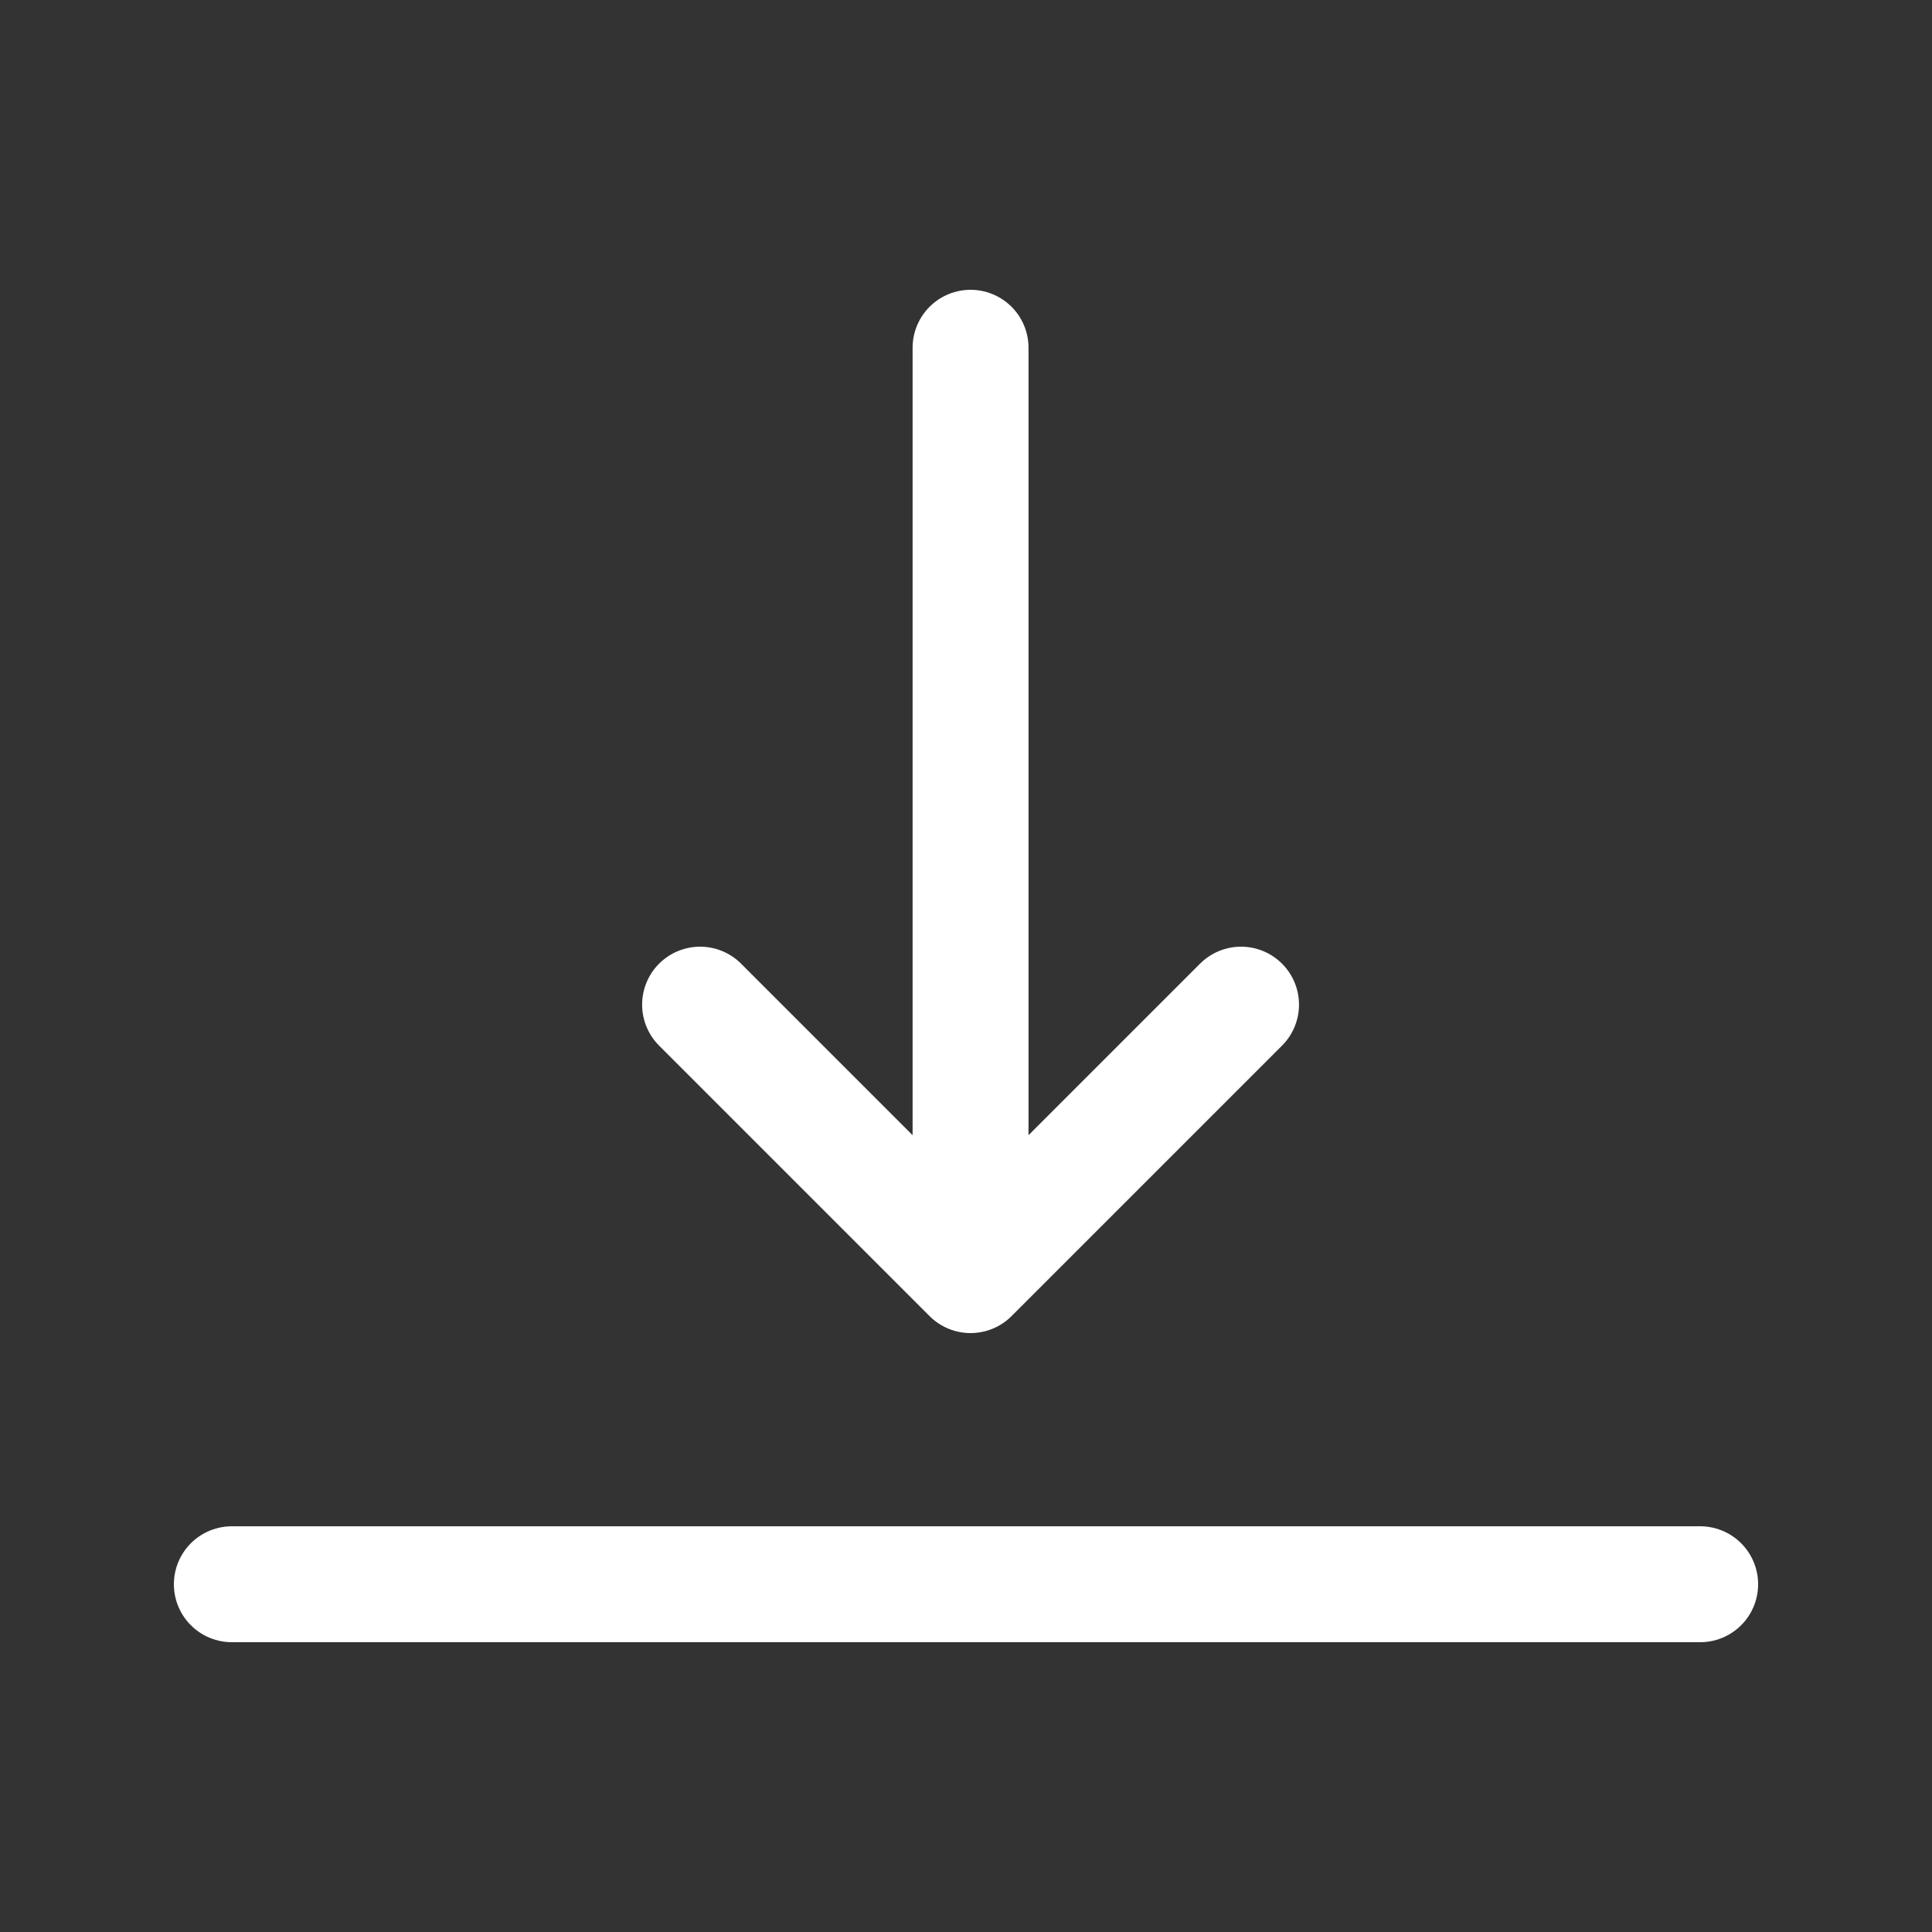
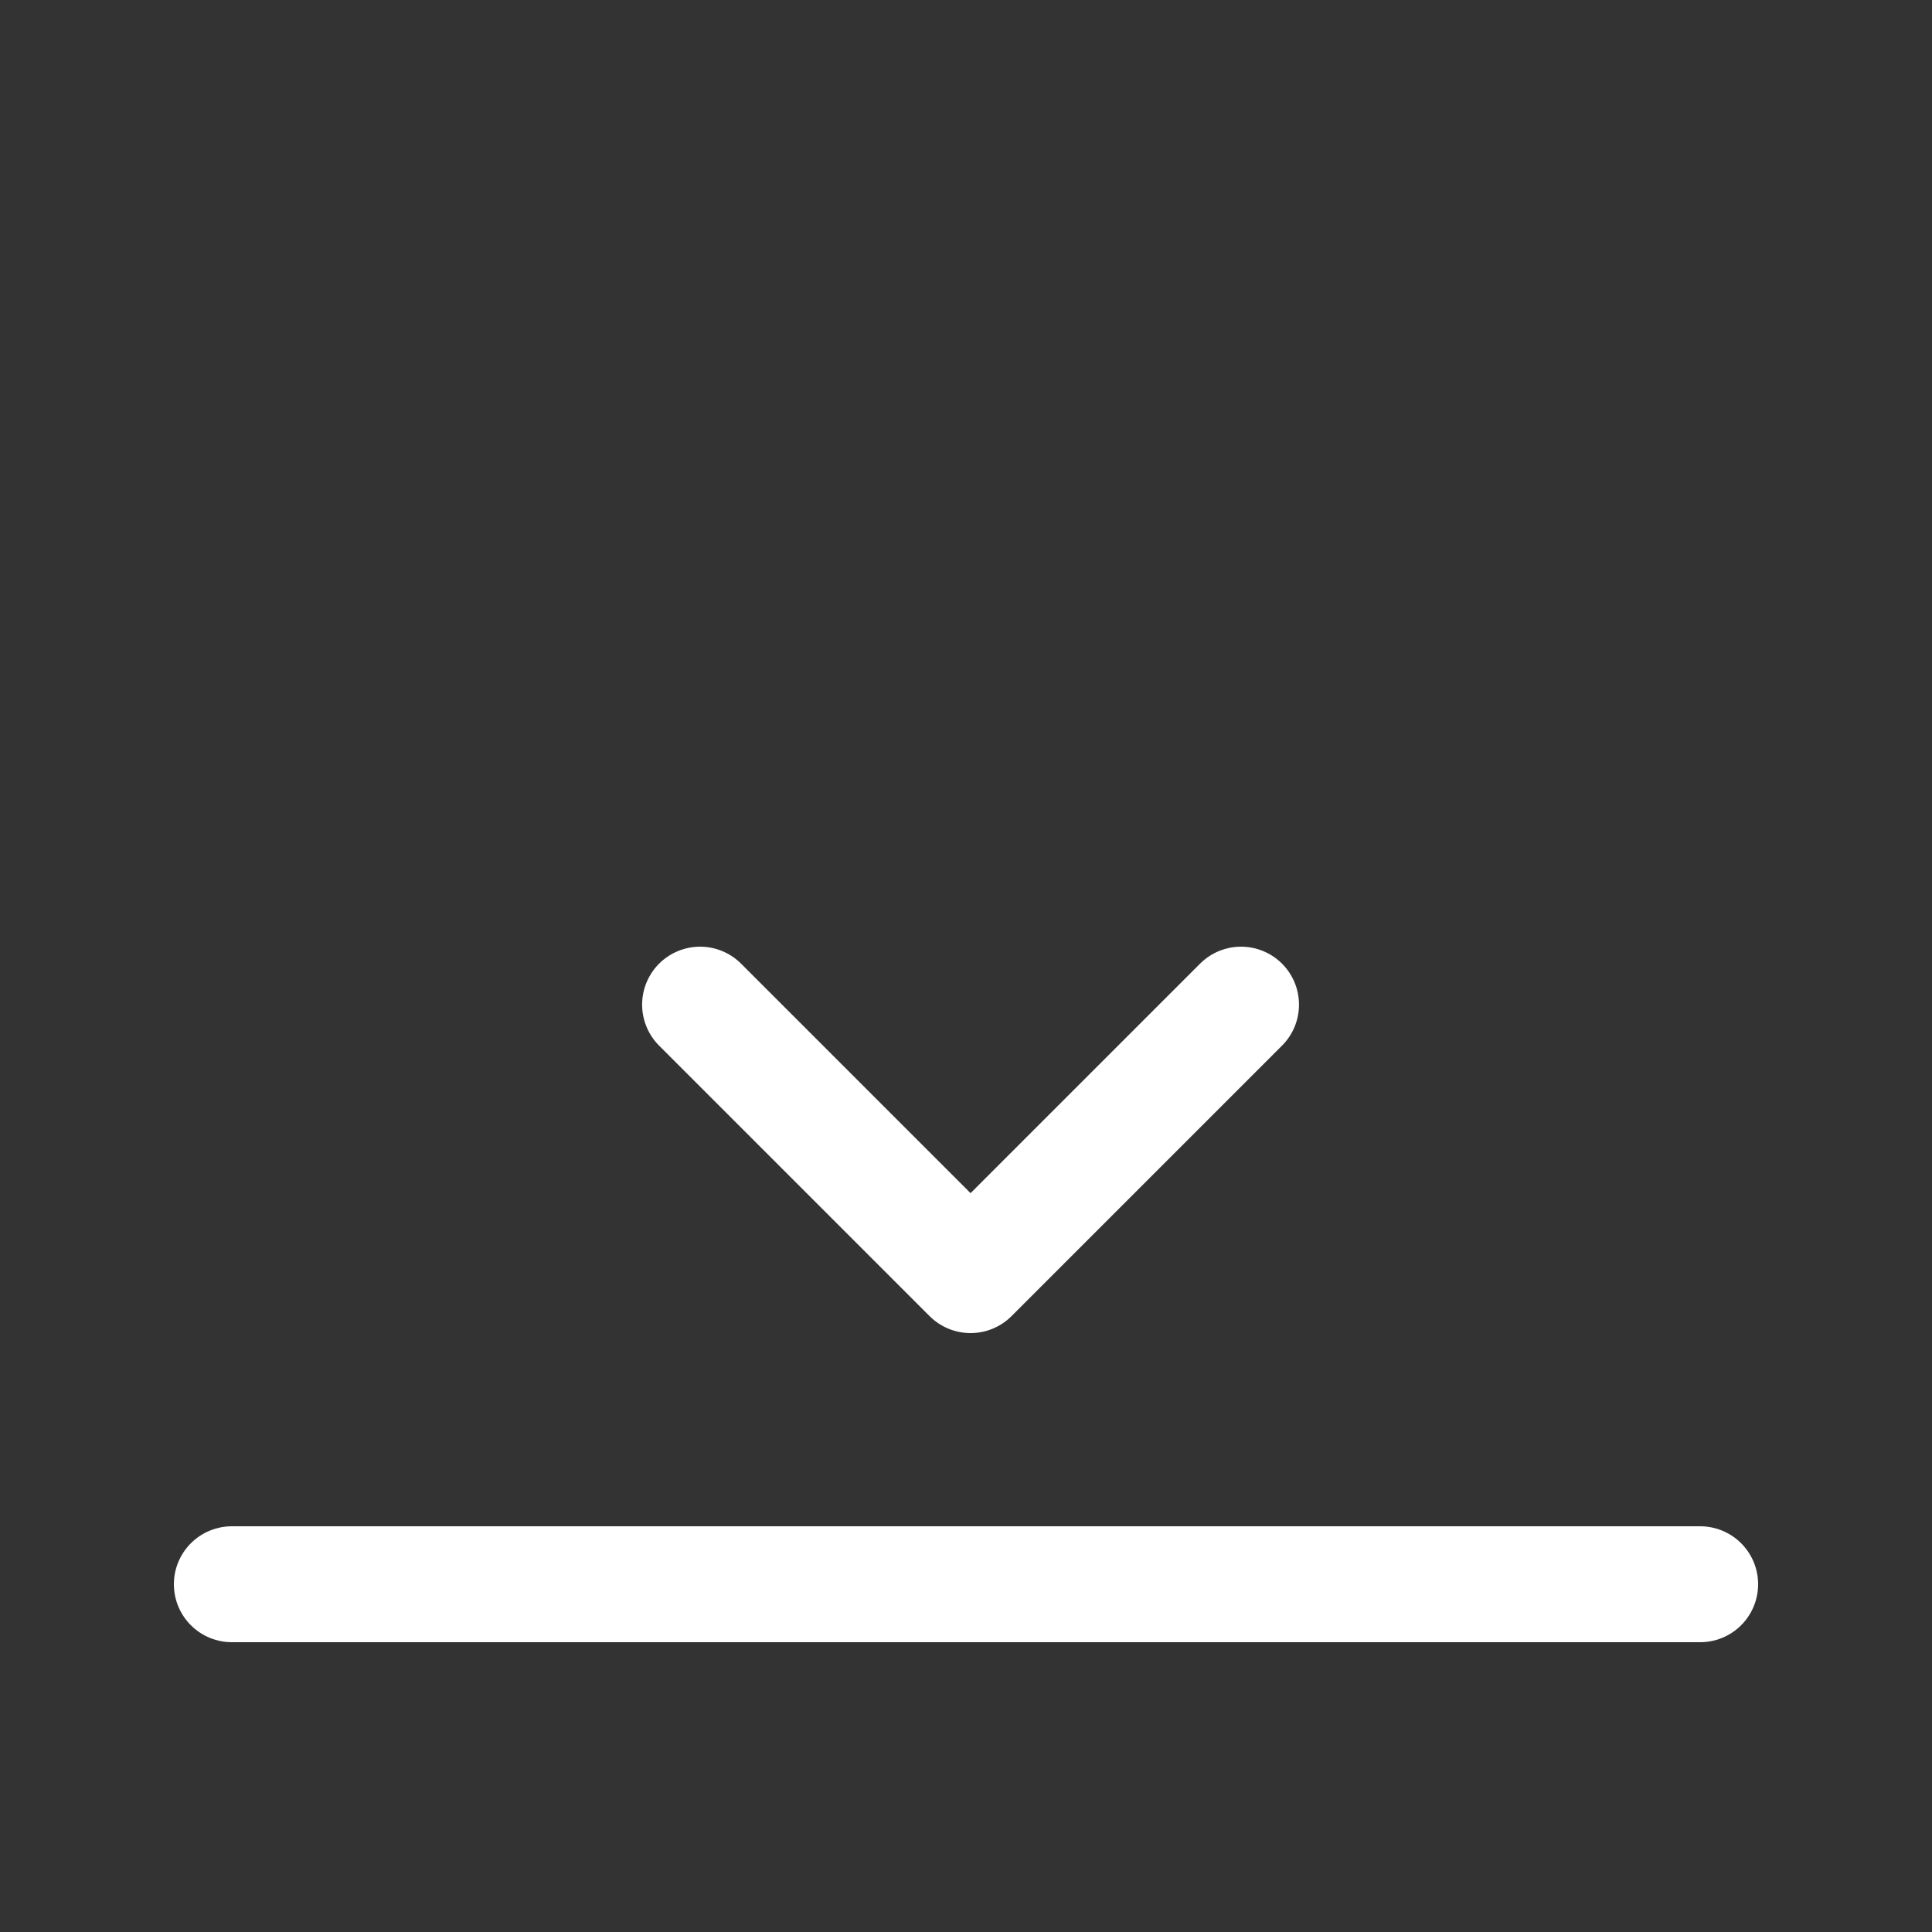
<svg xmlns="http://www.w3.org/2000/svg" width="25" height="25" viewBox="0 0 25 25" fill="none">
  <rect x="0" y="0" width="25" height="25" fill="#333333" stroke="none" />
-   <path d="M3 20.5H22M12.559 4.5V16.5M12.559 16.5L16.059 13M12.559 16.5L9.059 13" stroke="white" stroke-width="1.5" stroke-linecap="round" stroke-linejoin="round" />
+   <path d="M3 20.5H22M12.559 4.5M12.559 16.5L16.059 13M12.559 16.5L9.059 13" stroke="white" stroke-width="1.5" stroke-linecap="round" stroke-linejoin="round" />
</svg>